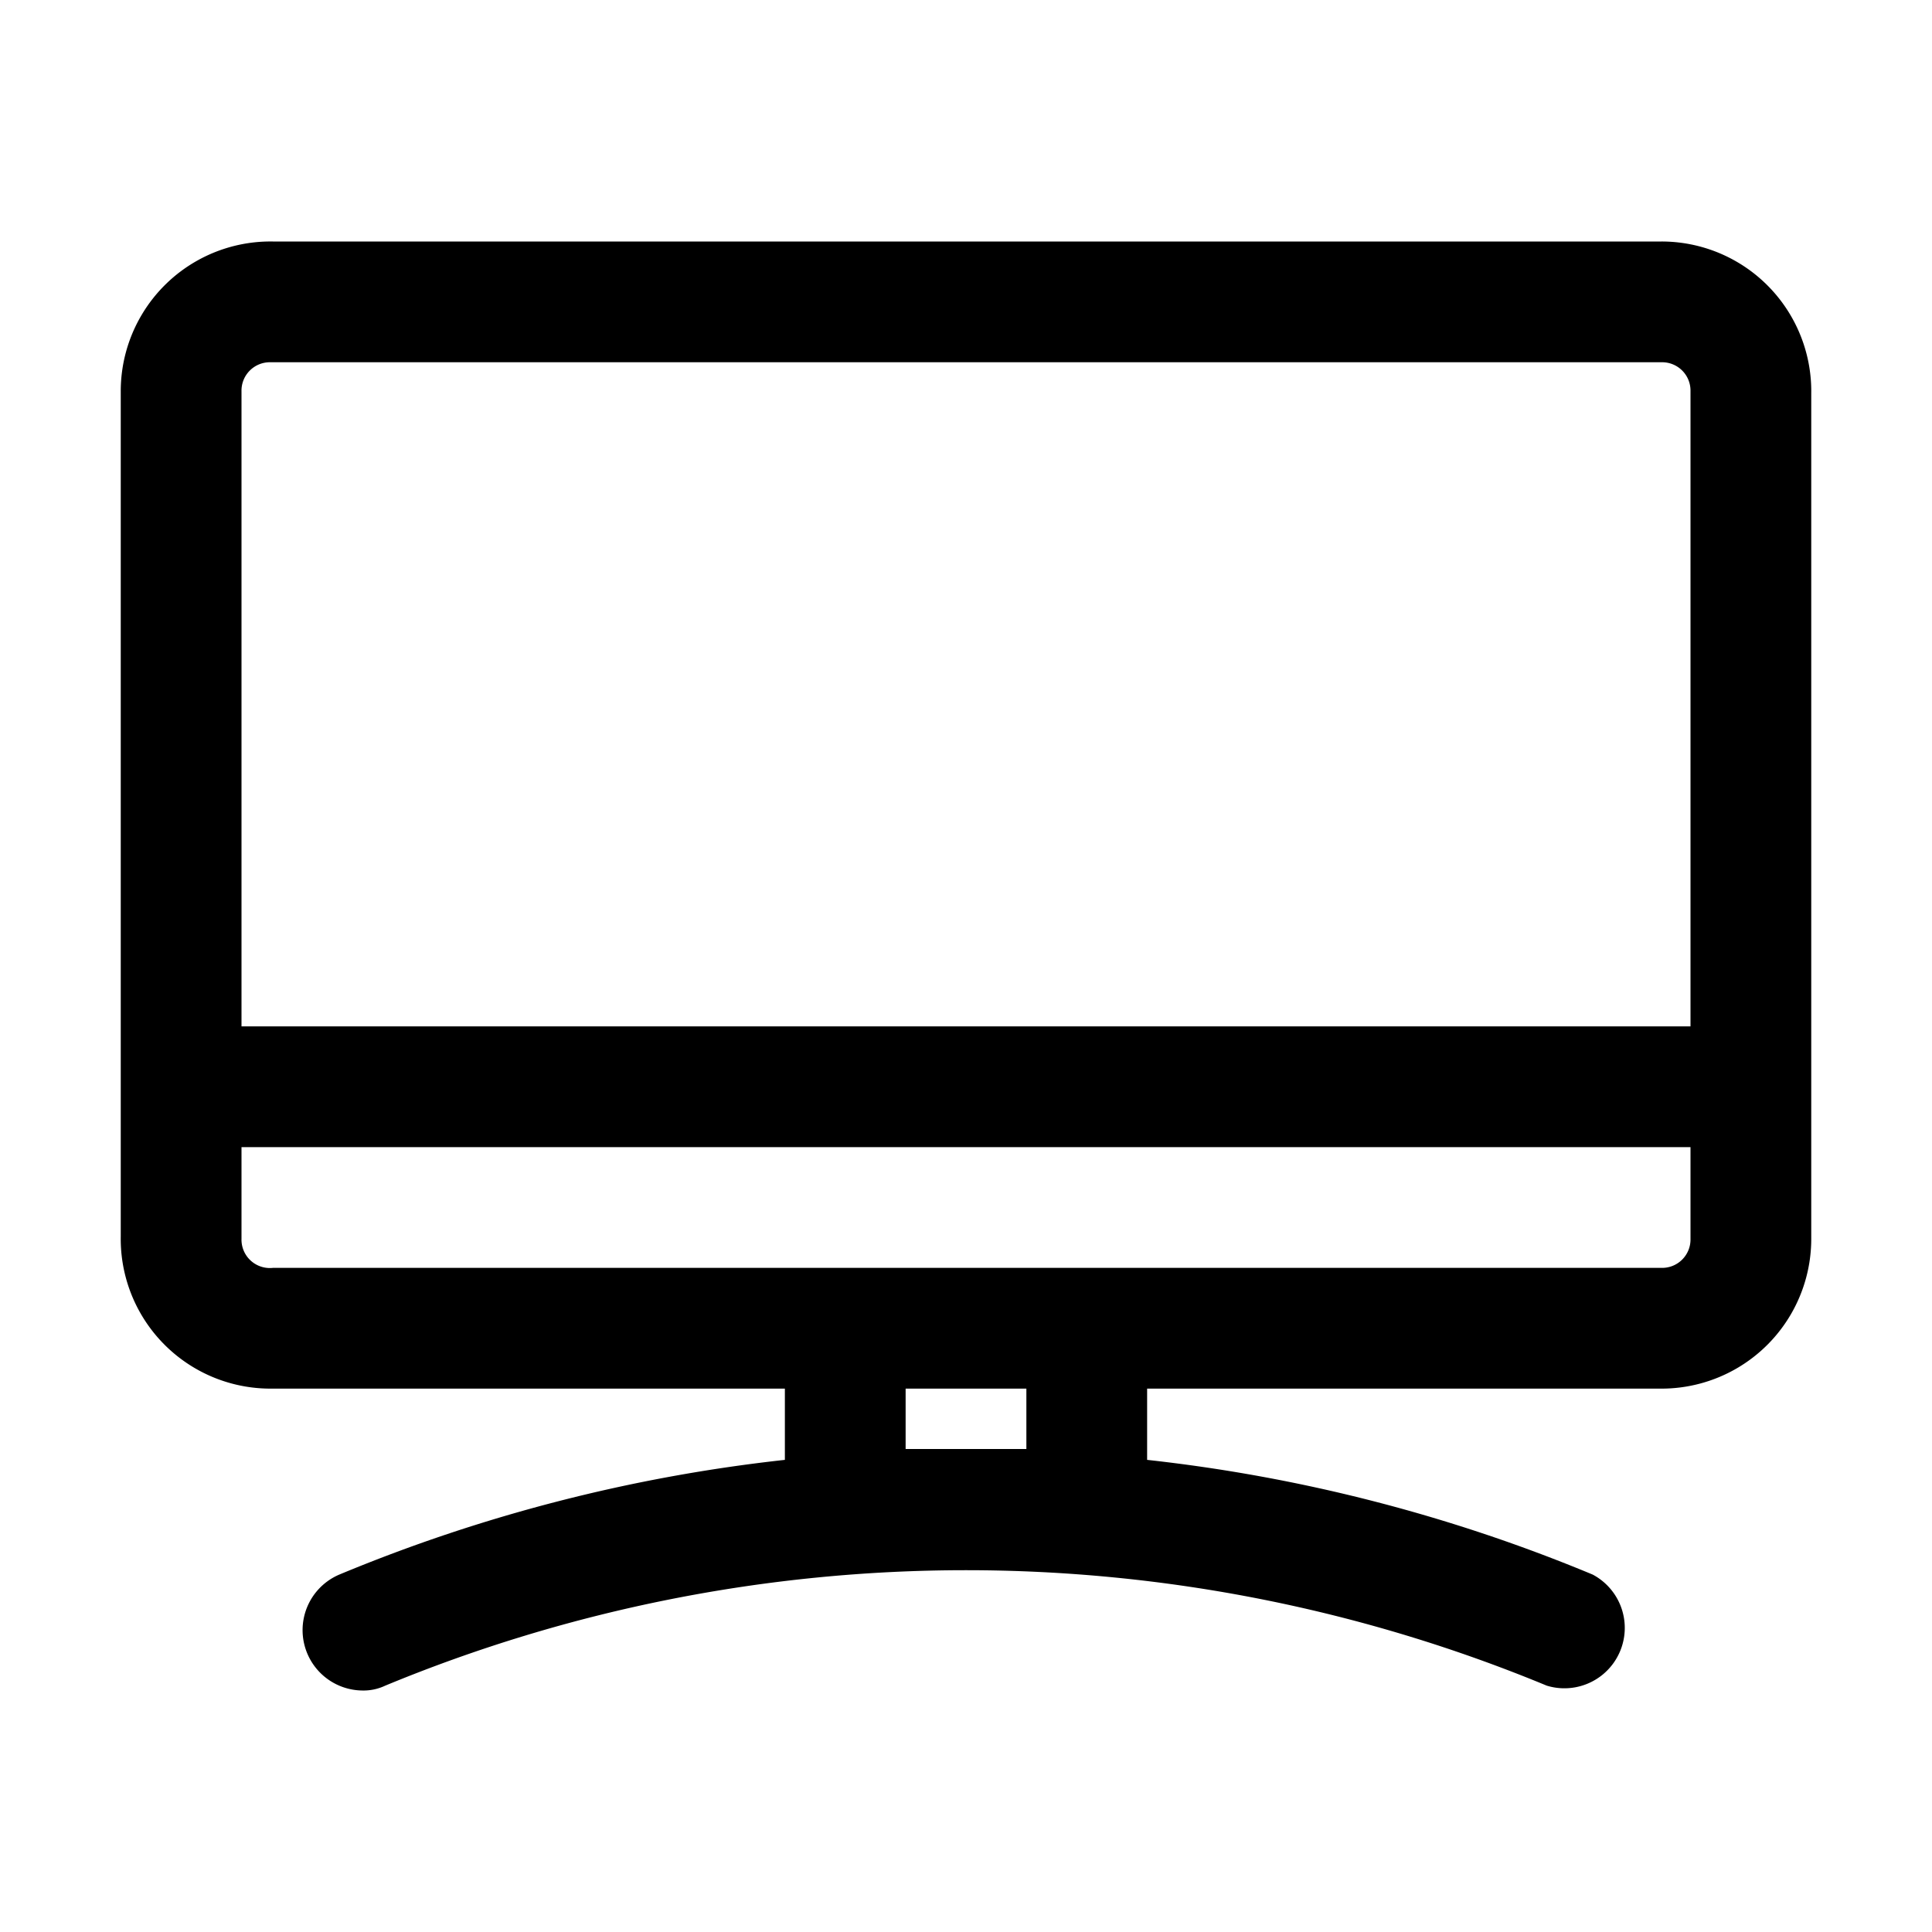
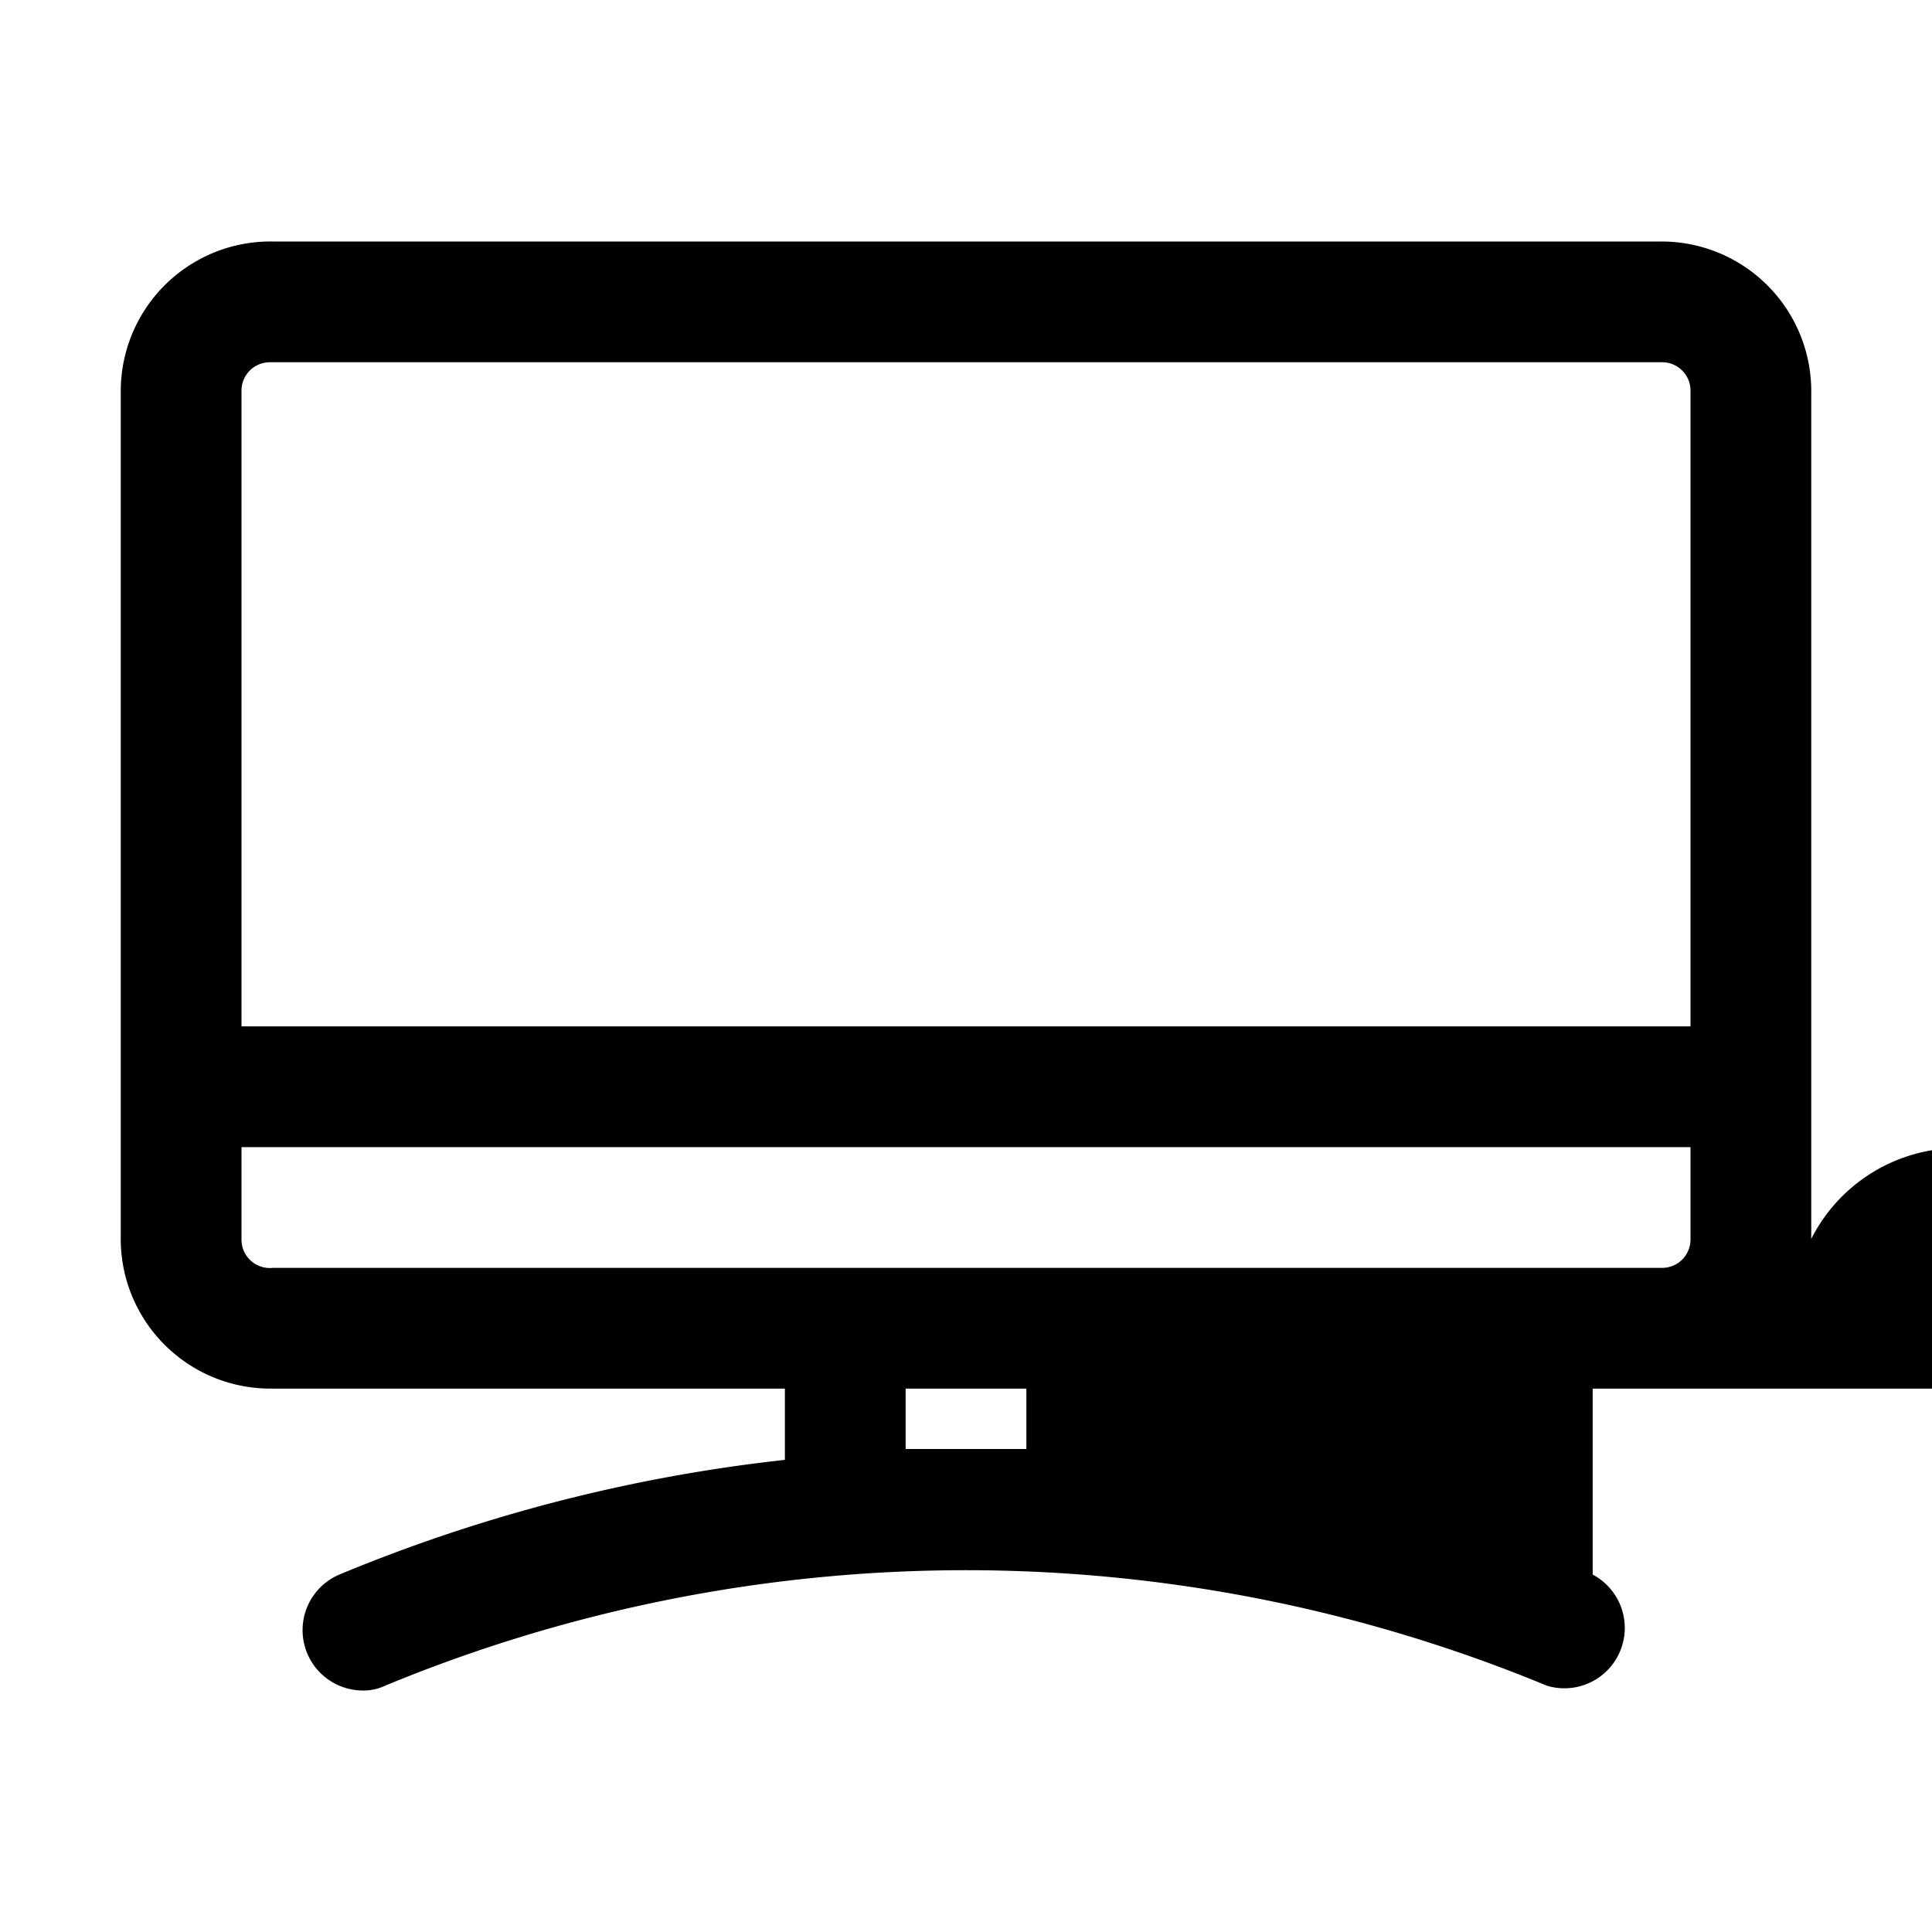
<svg xmlns="http://www.w3.org/2000/svg" viewBox="0 0 32 32">
  <g id="tv">
-     <path d="M27.52,4h-23A2.48,2.48,0,0,0,2,6.48v14A2.48,2.48,0,0,0,4.48,23H13v1.18a26.84,26.84,0,0,0-7.38,1.9A1,1,0,0,0,6,28a.84.84,0,0,0,.38-.08,25.15,25.15,0,0,1,19.24,0,1,1,0,0,0,.76-1.84A26.84,26.84,0,0,0,19,24.18V23h8.52A2.48,2.48,0,0,0,30,20.52v-14A2.48,2.48,0,0,0,27.52,4Zm-23,2h23a.47.47,0,0,1,.48.48V17H4V6.48A.47.47,0,0,1,4.48,6ZM17,24H15V23h2Zm10.52-3h-23A.47.47,0,0,1,4,20.52V19H28v1.52A.47.47,0,0,1,27.52,21Z" />
+     <path d="M27.52,4h-23A2.48,2.48,0,0,0,2,6.48v14A2.48,2.48,0,0,0,4.48,23H13v1.18a26.84,26.84,0,0,0-7.38,1.9A1,1,0,0,0,6,28a.84.84,0,0,0,.38-.08,25.15,25.15,0,0,1,19.24,0,1,1,0,0,0,.76-1.84V23h8.52A2.48,2.48,0,0,0,30,20.52v-14A2.48,2.48,0,0,0,27.52,4Zm-23,2h23a.47.47,0,0,1,.48.48V17H4V6.48A.47.47,0,0,1,4.48,6ZM17,24H15V23h2Zm10.52-3h-23A.47.47,0,0,1,4,20.52V19H28v1.52A.47.47,0,0,1,27.52,21Z" />
  </g>
</svg>